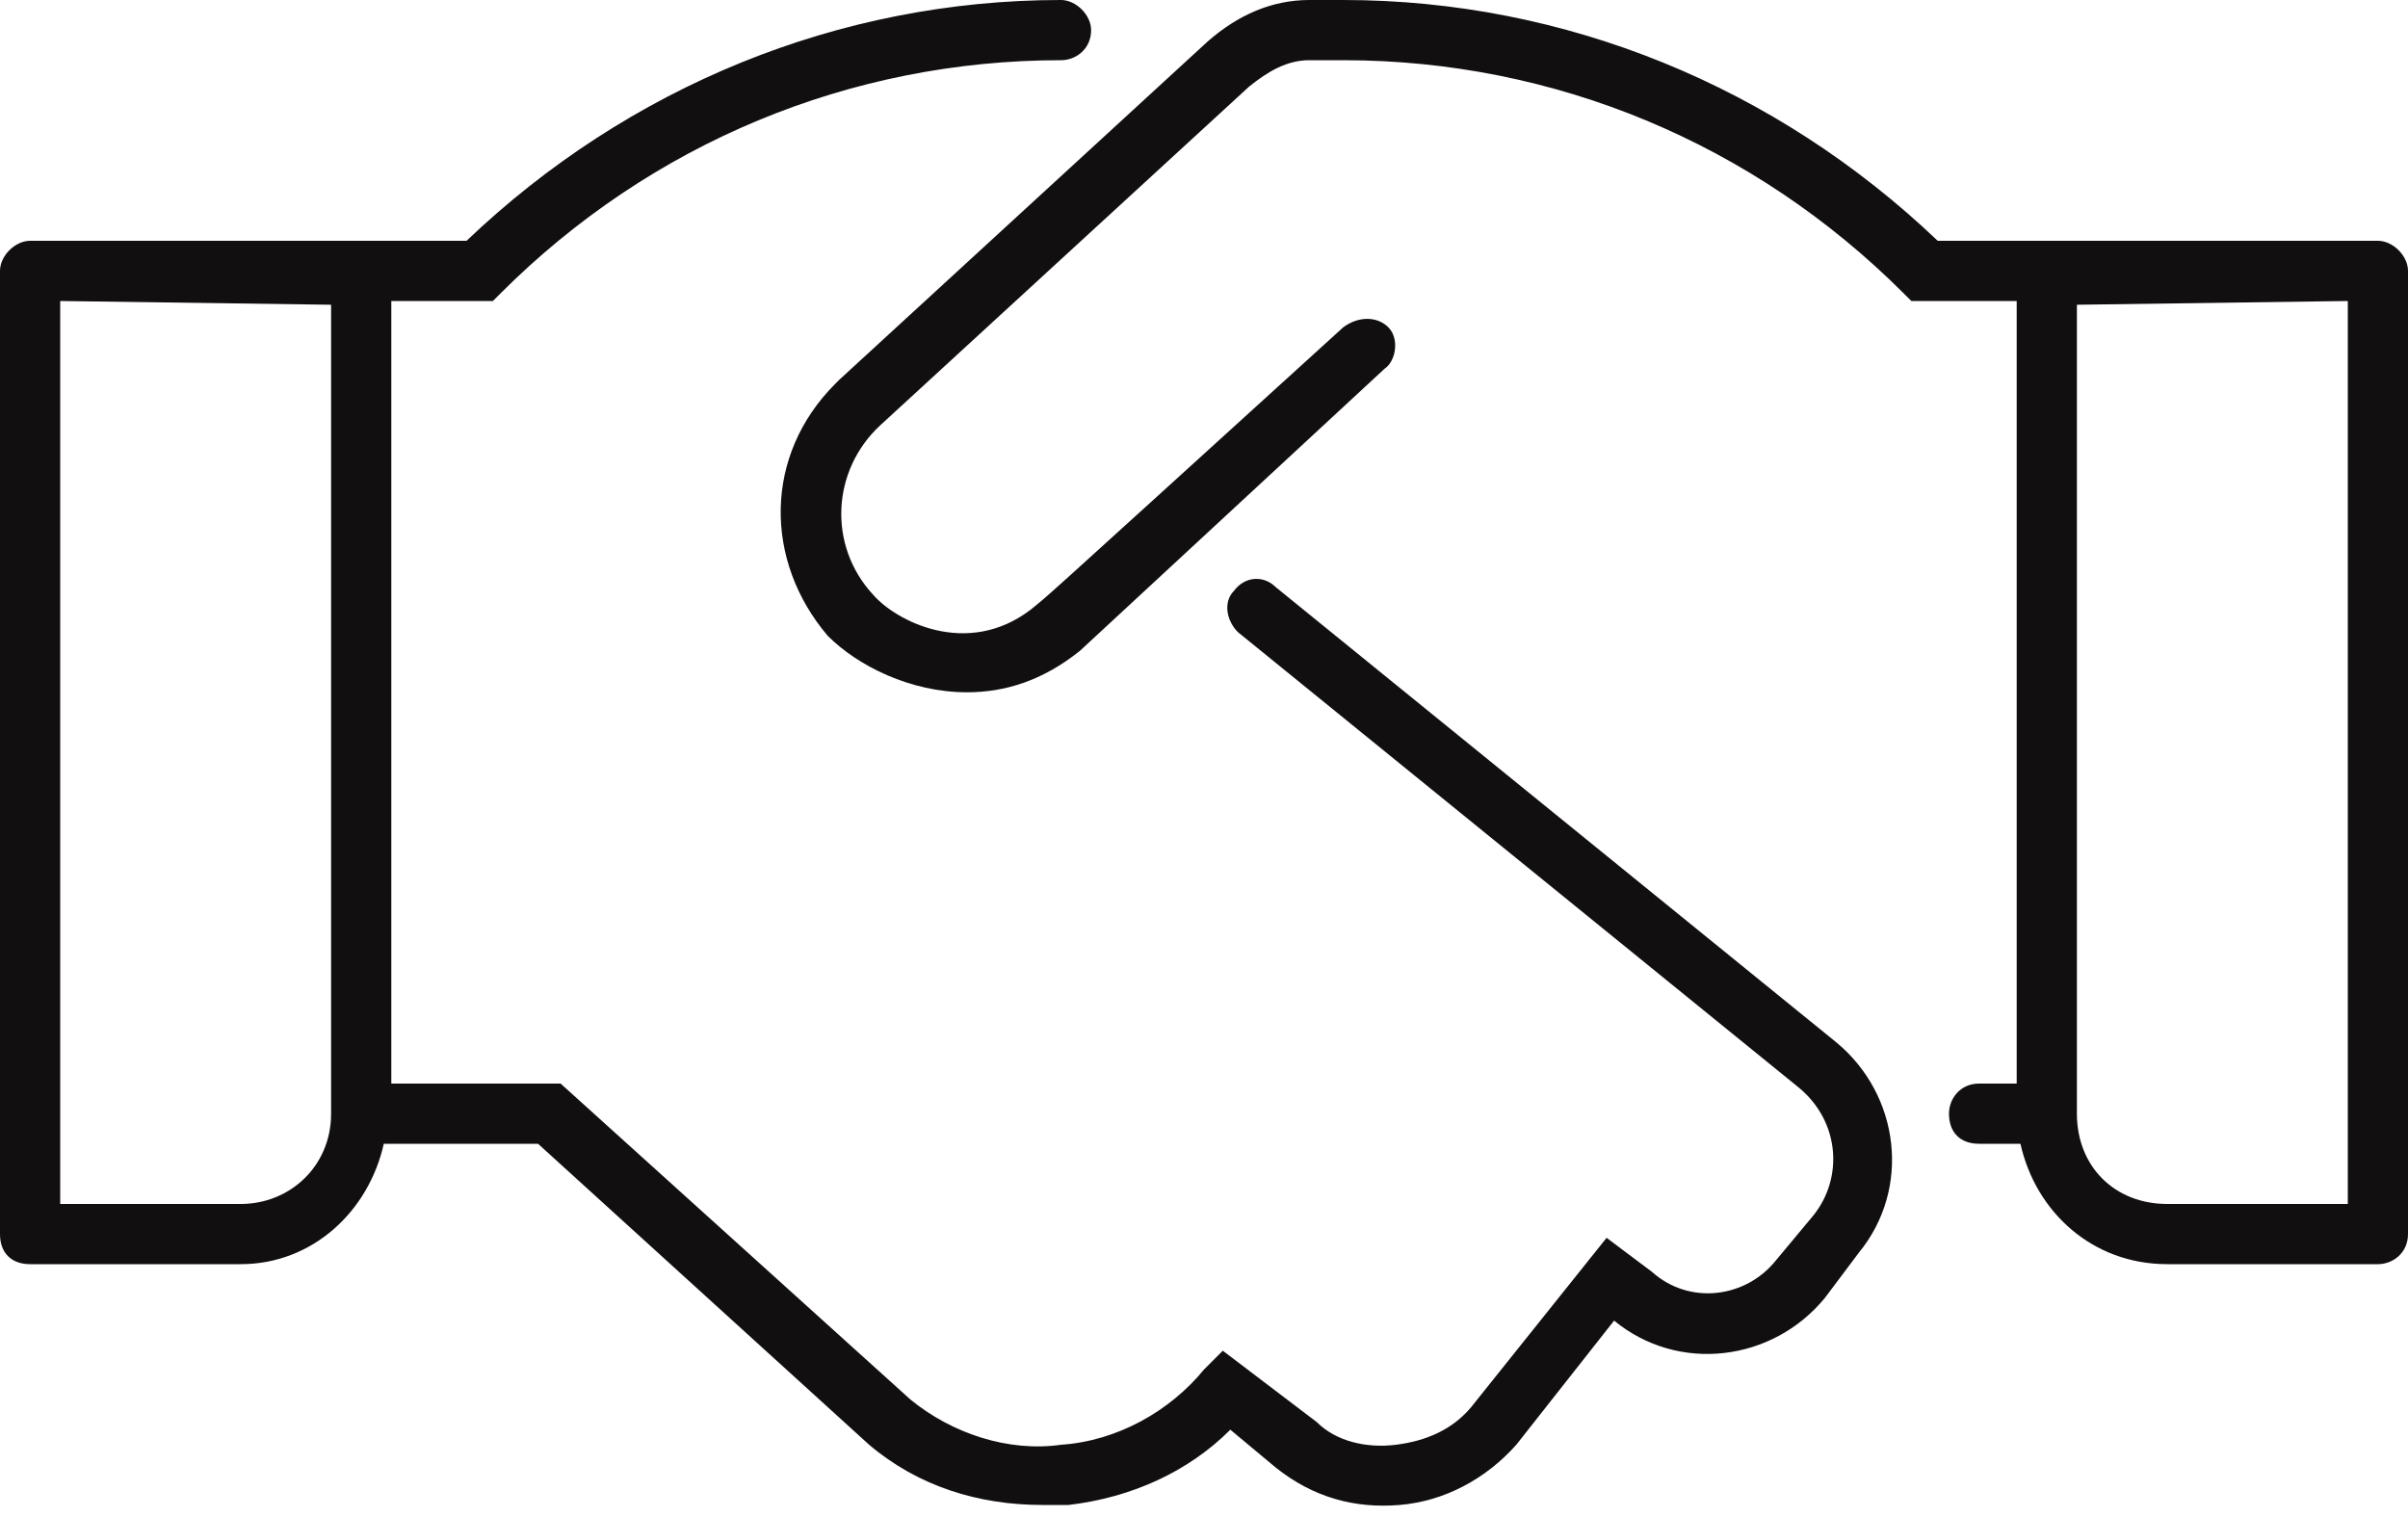
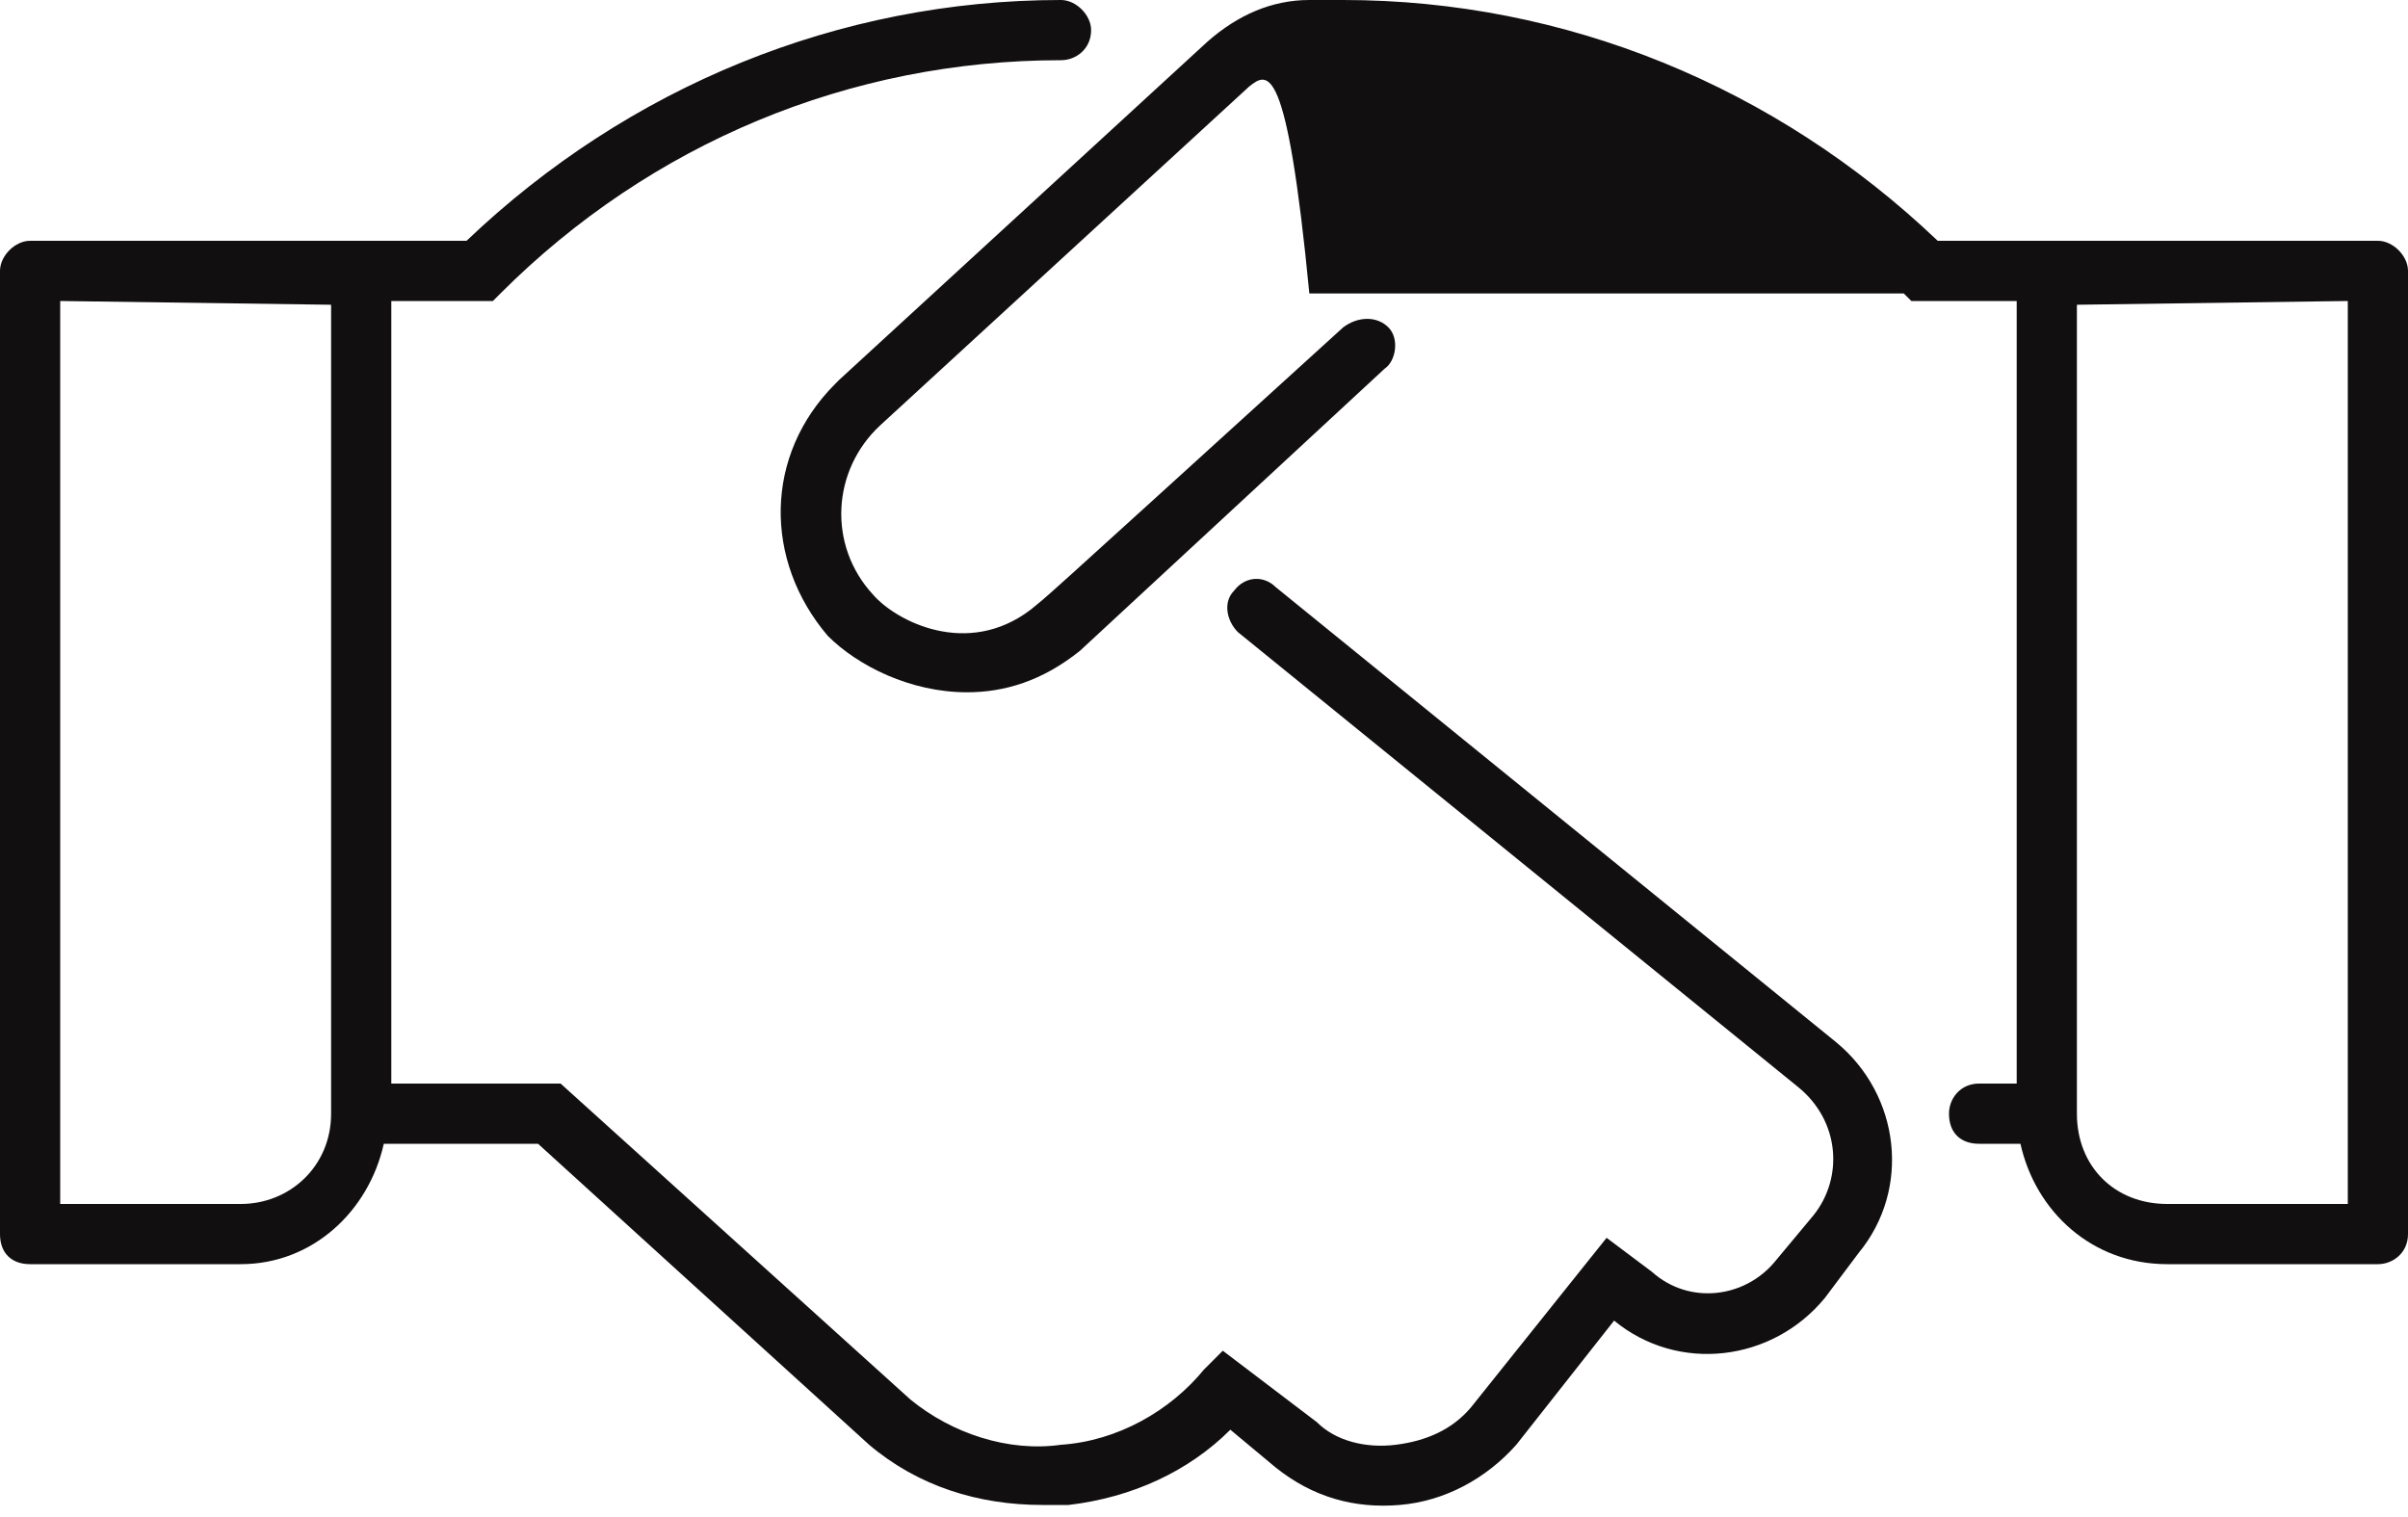
<svg xmlns="http://www.w3.org/2000/svg" fill="none" viewBox="0 0 100 63" height="63" width="100">
-   <path fill="#110F0F" d="M98.75 10C99.375 10 100 10.625 100 11.25V51.25C100 52.031 99.375 52.5 98.75 52.5H90C86.875 52.5 84.531 50.312 83.906 47.5H82.188C81.406 47.5 80.938 47.031 80.938 46.25C80.938 45.625 81.406 45 82.188 45H83.75V12.5H79.375L79.062 12.188C72.812 5.938 64.531 2.5 55.781 2.5H54.375C53.438 2.5 52.656 2.969 51.875 3.594L36.562 17.656C34.531 19.531 34.375 22.656 36.25 24.688C37.188 25.781 40.156 27.344 42.812 25.312C43.75 24.531 42.031 26.094 55.781 13.594C56.406 13.125 57.188 13.125 57.656 13.594C58.125 14.062 57.969 15 57.5 15.312L44.844 27.031C43.281 28.281 41.719 28.75 40.156 28.75C37.812 28.75 35.625 27.656 34.375 26.406C31.719 23.281 31.719 18.906 34.688 15.938L34.844 15.781L50.156 1.719C51.406 0.625 52.812 0 54.375 0H55.781C65 0 73.75 3.594 80.469 10H98.75ZM97.5 50V12.5L86.25 12.656V46.25C86.25 48.438 87.812 50 90 50H97.5ZM52.969 24.375L76.25 43.281C78.906 45.469 79.375 49.375 77.188 52.031L75.781 53.906C73.594 56.562 69.688 57.031 67.031 54.844L62.969 60C61.719 61.406 60 62.344 58.125 62.5C56.25 62.656 54.531 62.188 52.969 60.938L51.094 59.375C49.375 61.094 47.031 62.188 44.375 62.5C44.062 62.5 43.594 62.5 43.281 62.5C40.625 62.5 38.125 61.719 36.094 60L22.344 47.5H15.938C15.312 50.312 12.969 52.5 10 52.5H1.25C0.469 52.5 0 52.031 0 51.25V11.25C0 10.625 0.625 10 1.25 10H19.375C26.094 3.594 34.844 0 44.062 0C44.688 0 45.312 0.625 45.312 1.25C45.312 2.031 44.688 2.5 44.062 2.5C35.312 2.5 27.031 5.938 20.781 12.188L20.469 12.5H20H16.25V45H23.281L37.812 58.125C39.531 59.531 41.875 60.312 44.062 60C46.406 59.844 48.594 58.594 50 56.875L50.781 56.094L54.688 59.062C55.469 59.844 56.719 60.156 57.969 60C59.219 59.844 60.312 59.375 61.094 58.438L66.719 51.406L68.594 52.812C70.156 54.219 72.5 53.906 73.75 52.344L75.312 50.469C76.562 48.906 76.406 46.562 74.688 45.156L51.406 26.25C50.938 25.781 50.781 25 51.25 24.531C51.719 23.906 52.5 23.906 52.969 24.375ZM13.75 46.25V12.656L2.5 12.5V50H10C12.031 50 13.75 48.438 13.75 46.25Z" />
+   <path fill="#110F0F" d="M98.75 10C99.375 10 100 10.625 100 11.25V51.25C100 52.031 99.375 52.5 98.75 52.5H90C86.875 52.5 84.531 50.312 83.906 47.5H82.188C81.406 47.5 80.938 47.031 80.938 46.25C80.938 45.625 81.406 45 82.188 45H83.75V12.5H79.375L79.062 12.188H54.375C53.438 2.5 52.656 2.969 51.875 3.594L36.562 17.656C34.531 19.531 34.375 22.656 36.25 24.688C37.188 25.781 40.156 27.344 42.812 25.312C43.75 24.531 42.031 26.094 55.781 13.594C56.406 13.125 57.188 13.125 57.656 13.594C58.125 14.062 57.969 15 57.5 15.312L44.844 27.031C43.281 28.281 41.719 28.75 40.156 28.75C37.812 28.75 35.625 27.656 34.375 26.406C31.719 23.281 31.719 18.906 34.688 15.938L34.844 15.781L50.156 1.719C51.406 0.625 52.812 0 54.375 0H55.781C65 0 73.75 3.594 80.469 10H98.75ZM97.5 50V12.5L86.25 12.656V46.25C86.25 48.438 87.812 50 90 50H97.5ZM52.969 24.375L76.25 43.281C78.906 45.469 79.375 49.375 77.188 52.031L75.781 53.906C73.594 56.562 69.688 57.031 67.031 54.844L62.969 60C61.719 61.406 60 62.344 58.125 62.5C56.25 62.656 54.531 62.188 52.969 60.938L51.094 59.375C49.375 61.094 47.031 62.188 44.375 62.5C44.062 62.5 43.594 62.5 43.281 62.5C40.625 62.5 38.125 61.719 36.094 60L22.344 47.5H15.938C15.312 50.312 12.969 52.5 10 52.5H1.25C0.469 52.5 0 52.031 0 51.25V11.25C0 10.625 0.625 10 1.25 10H19.375C26.094 3.594 34.844 0 44.062 0C44.688 0 45.312 0.625 45.312 1.25C45.312 2.031 44.688 2.5 44.062 2.5C35.312 2.5 27.031 5.938 20.781 12.188L20.469 12.5H20H16.25V45H23.281L37.812 58.125C39.531 59.531 41.875 60.312 44.062 60C46.406 59.844 48.594 58.594 50 56.875L50.781 56.094L54.688 59.062C55.469 59.844 56.719 60.156 57.969 60C59.219 59.844 60.312 59.375 61.094 58.438L66.719 51.406L68.594 52.812C70.156 54.219 72.5 53.906 73.75 52.344L75.312 50.469C76.562 48.906 76.406 46.562 74.688 45.156L51.406 26.25C50.938 25.781 50.781 25 51.25 24.531C51.719 23.906 52.5 23.906 52.969 24.375ZM13.75 46.25V12.656L2.5 12.5V50H10C12.031 50 13.75 48.438 13.75 46.25Z" />
</svg>